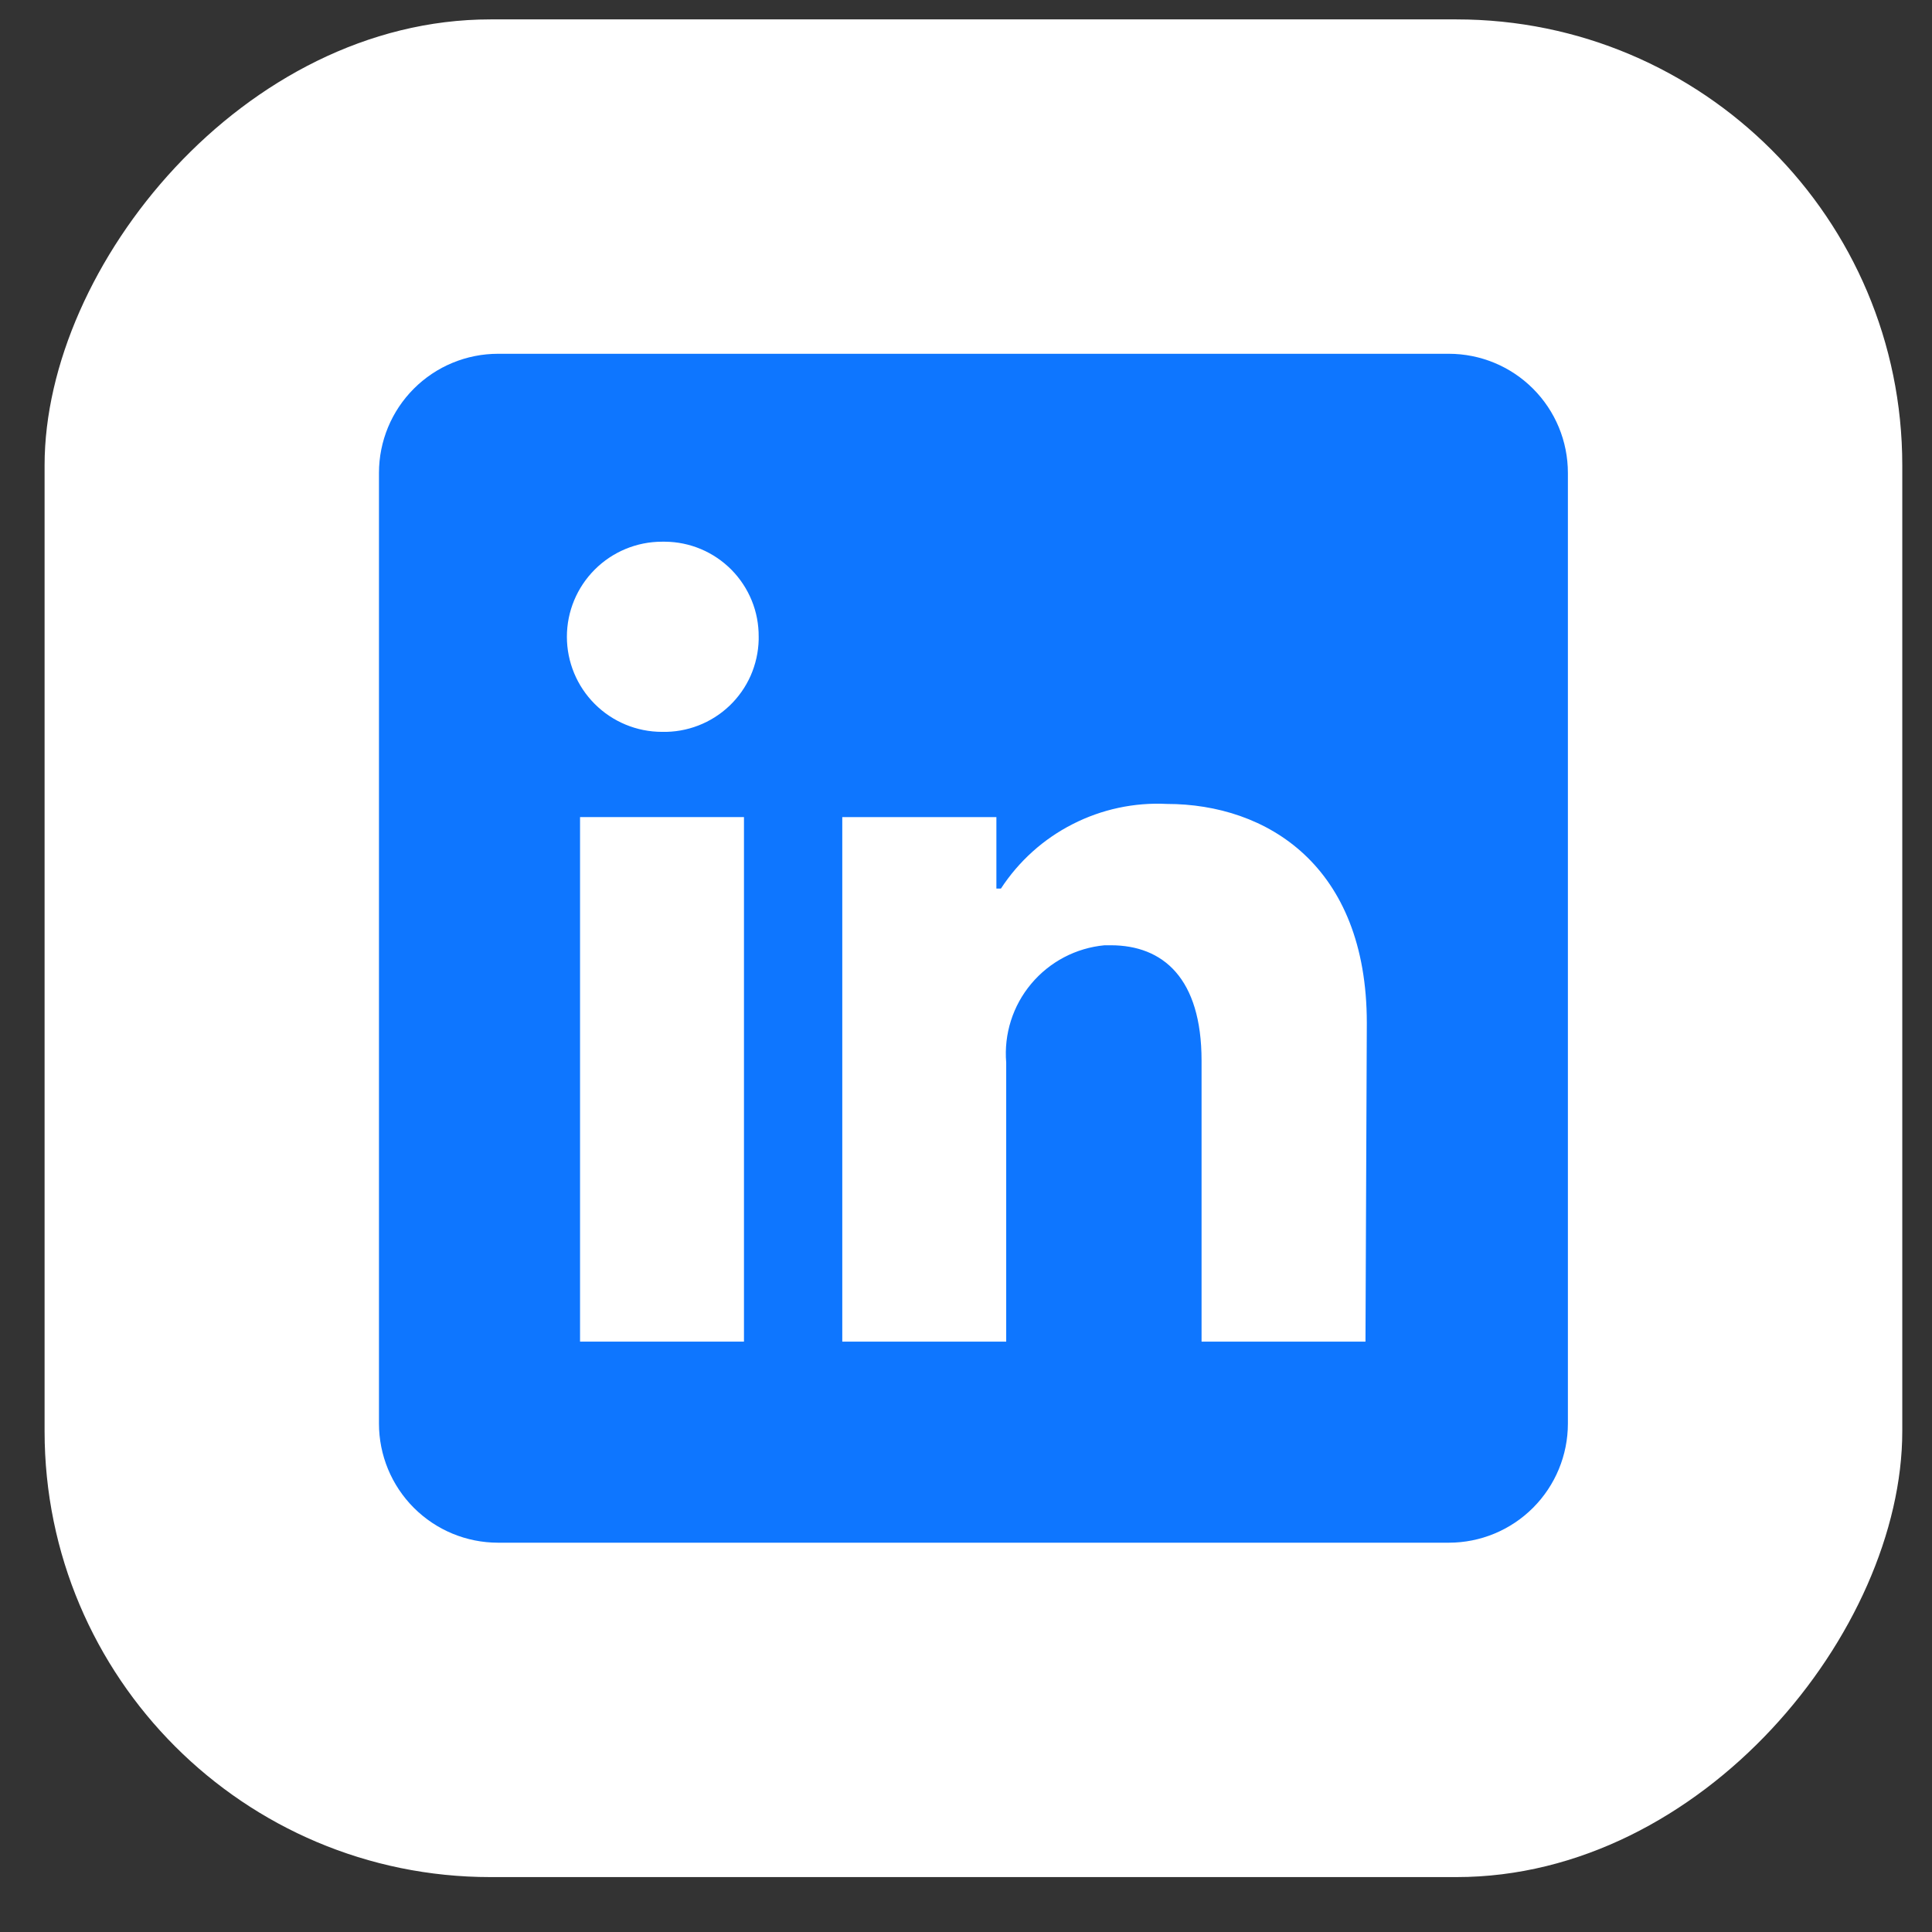
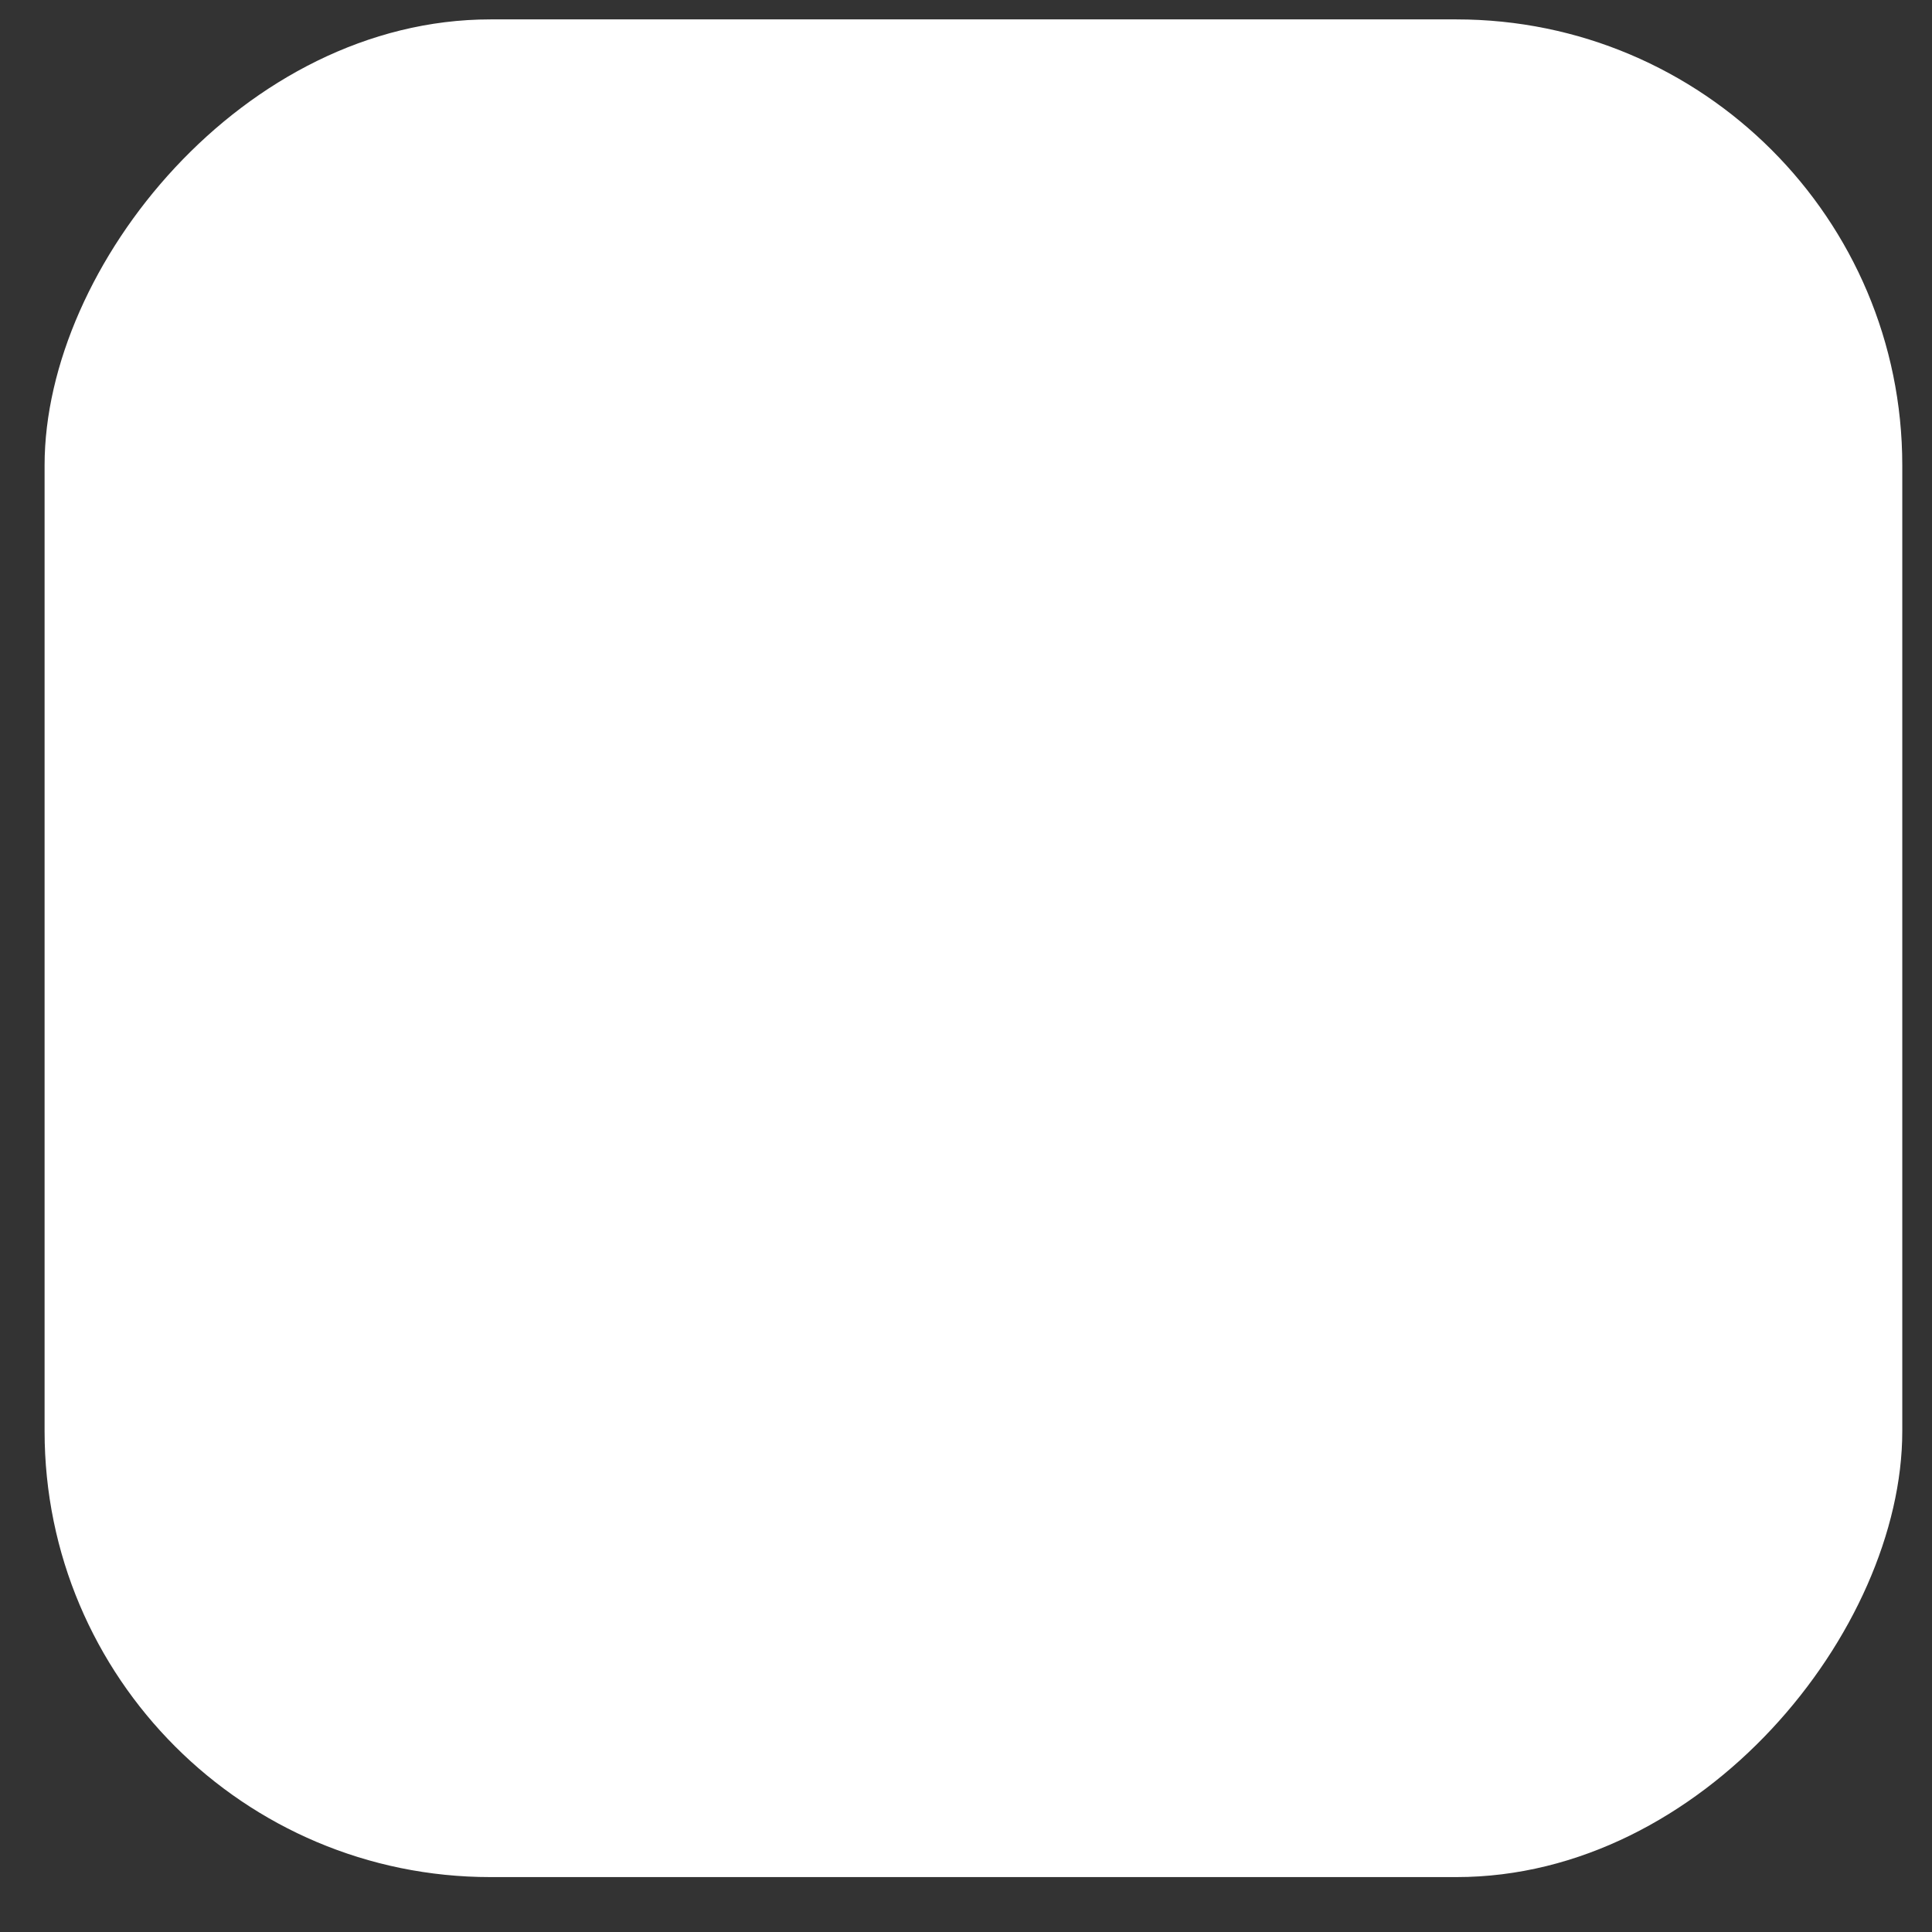
<svg xmlns="http://www.w3.org/2000/svg" width="26" height="26" viewBox="0 0 26 26" fill="none">
  <rect x="0" y="0" width="26" height="26" fill="#333333" stroke="none" />
  <rect width="25" height="25" rx="6" transform="matrix(-1 0 0 1 25.6 0.261)" fill="white" />
-   <path d="M20.6 6.364V19.158C20.6 19.45 20.484 19.731 20.277 19.938C20.07 20.145 19.79 20.261 19.497 20.261H6.703C6.41 20.261 6.13 20.145 5.923 19.938C5.716 19.731 5.6 19.45 5.6 19.158V6.364C5.6 6.071 5.716 5.791 5.923 5.584C6.13 5.377 6.41 5.261 6.703 5.261H19.497C19.79 5.261 20.07 5.377 20.277 5.584C20.484 5.791 20.6 6.071 20.6 6.364Z" fill="#0E76FF" stroke="#0E76FF" stroke-linejoin="round" />
  <path d="M7.806 10.996H10.012V18.055H7.806V10.996Z" fill="white" />
  <path d="M10.117 8.083C10.18 8.237 10.211 8.403 10.21 8.569V8.609C10.206 8.776 10.169 8.94 10.102 9.093C10.034 9.246 9.937 9.384 9.816 9.499C9.695 9.614 9.553 9.704 9.397 9.764C9.242 9.824 9.076 9.853 8.909 9.849C8.569 9.849 8.244 9.714 8.004 9.474C7.764 9.234 7.629 8.909 7.629 8.569C7.629 8.23 7.764 7.905 8.004 7.665C8.244 7.425 8.569 7.29 8.909 7.29H8.948C9.115 7.291 9.28 7.325 9.434 7.39C9.588 7.455 9.727 7.55 9.844 7.668C9.961 7.787 10.054 7.928 10.117 8.083Z" fill="white" />
-   <path d="M15.703 10.819C17.044 10.819 18.394 11.645 18.394 13.767L18.376 18.055H16.17V14.274C16.17 13.162 15.65 12.721 14.948 12.721H14.865C14.48 12.757 14.126 12.943 13.878 13.239C13.63 13.534 13.509 13.916 13.541 14.3V18.055H11.335V10.996H13.409V11.958H13.47C13.711 11.589 14.043 11.29 14.435 11.091C14.826 10.891 15.264 10.797 15.703 10.819Z" fill="white" />
</svg>